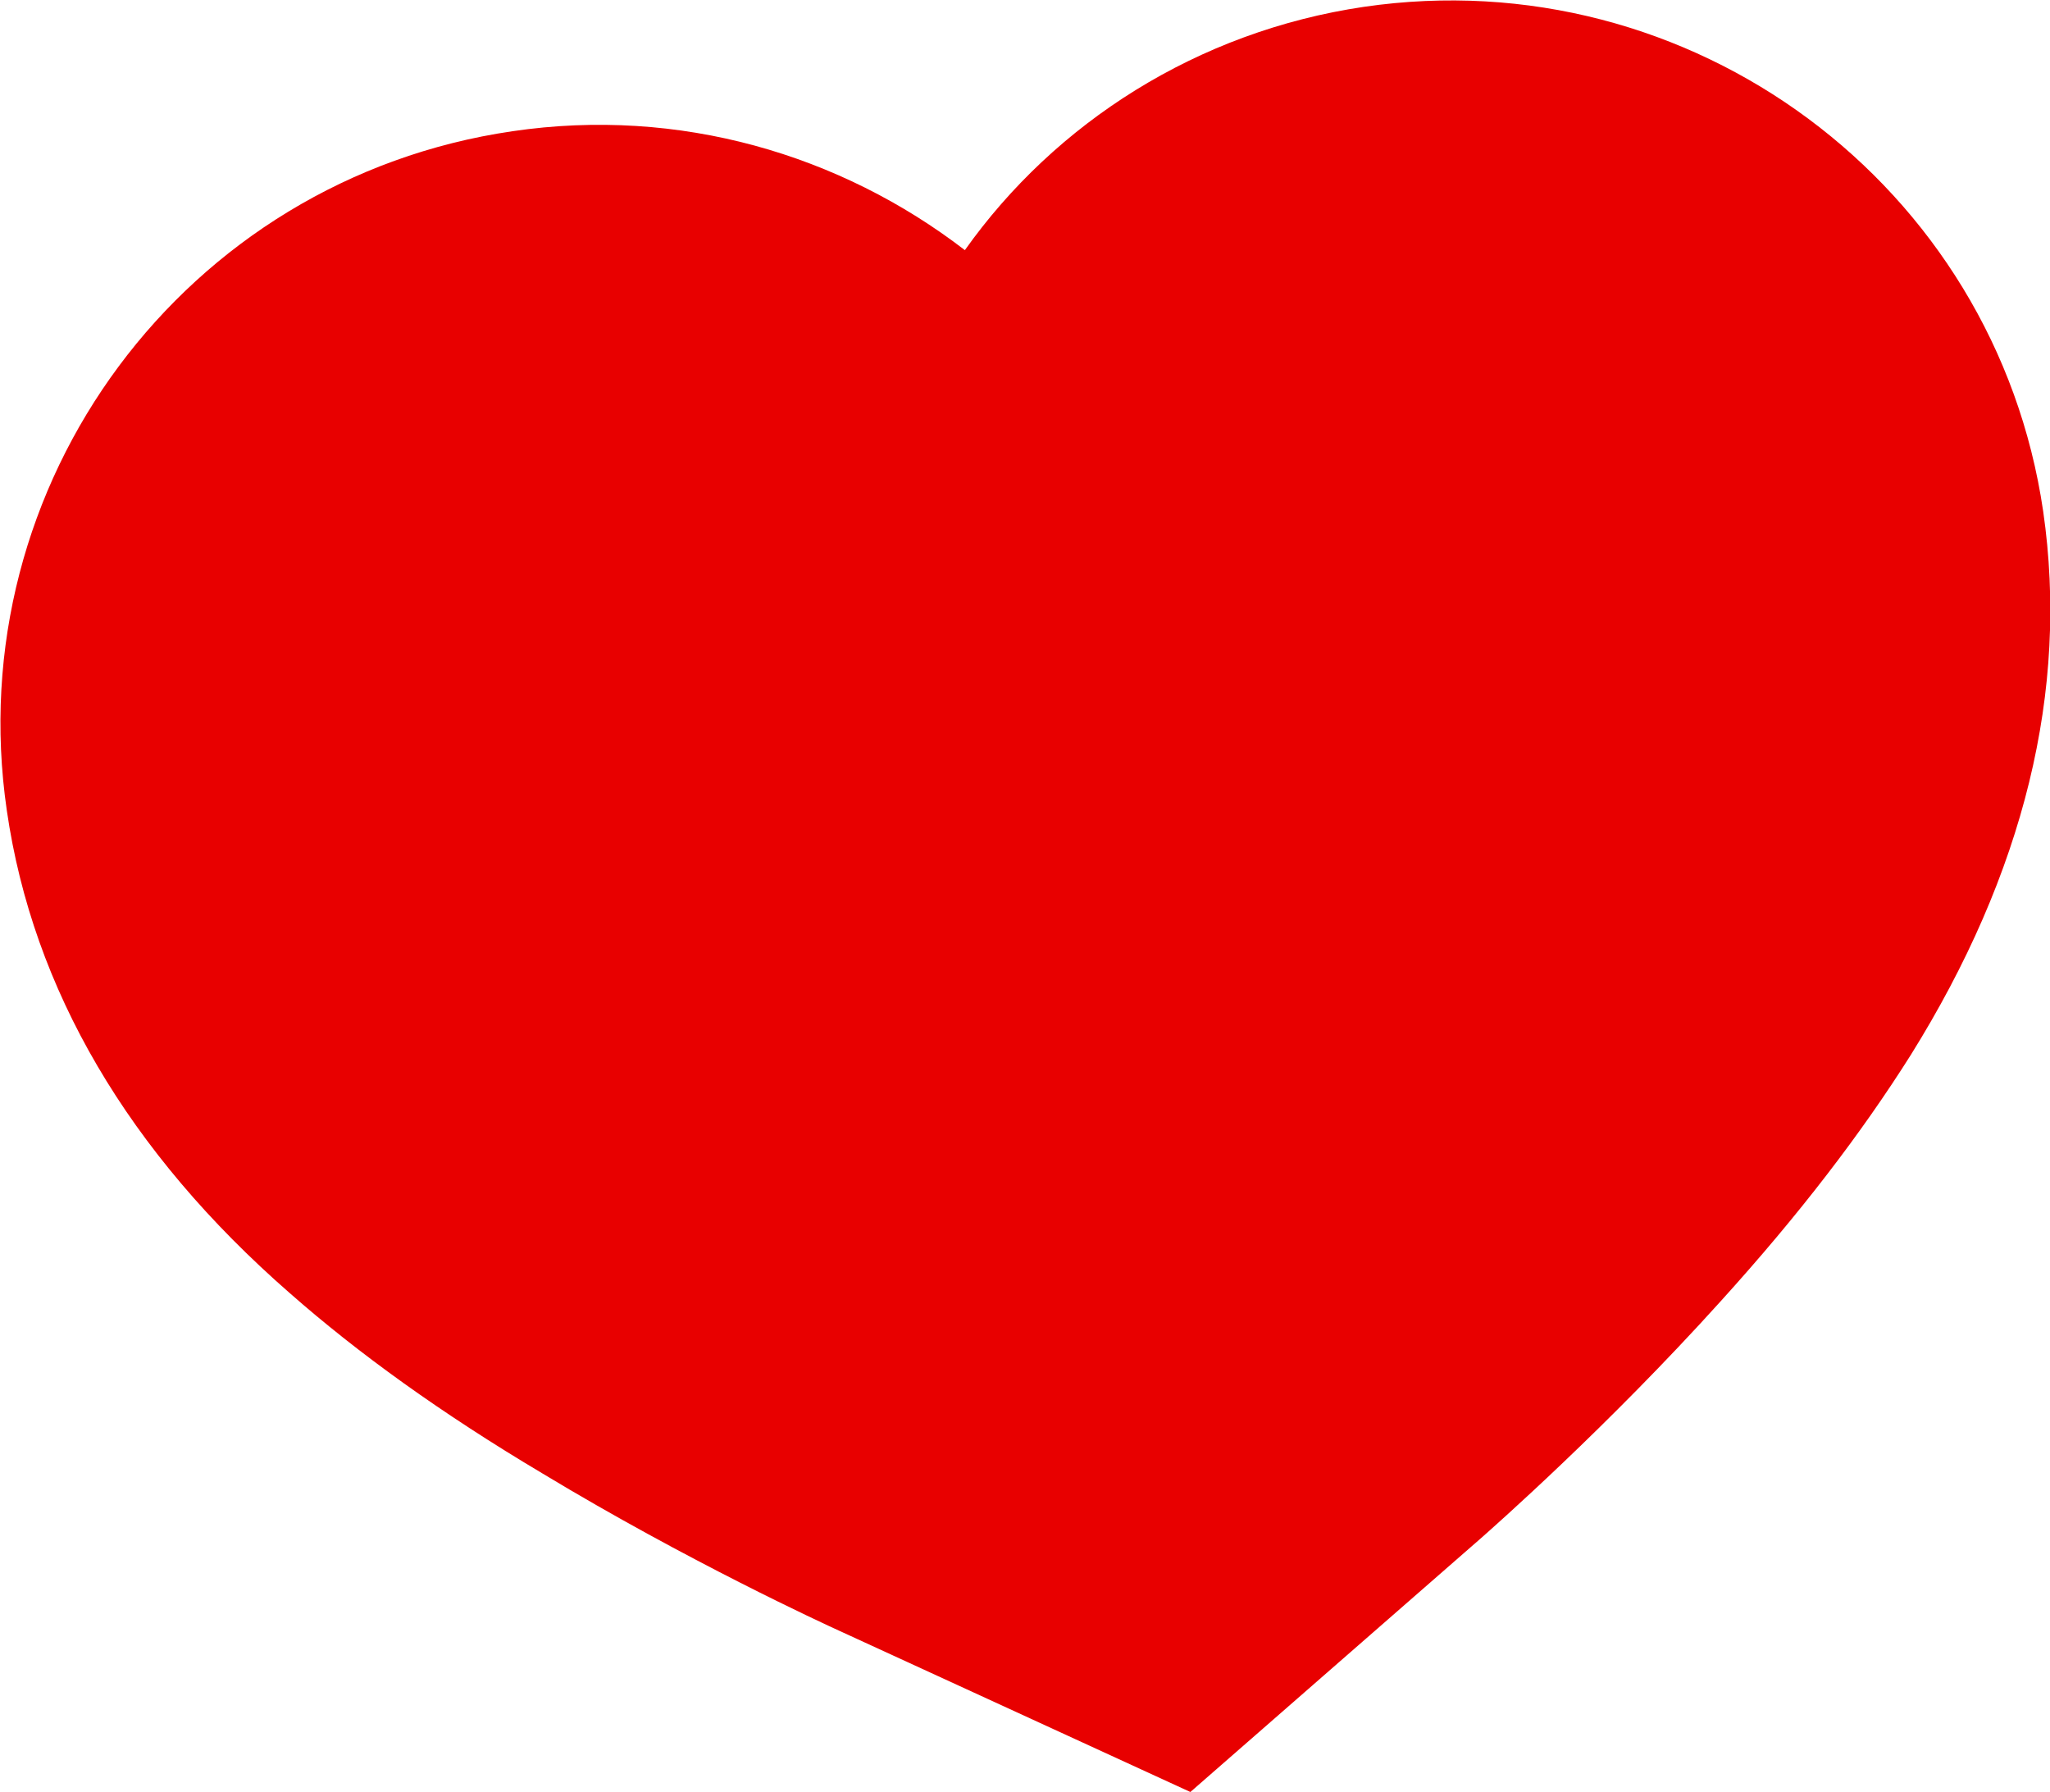
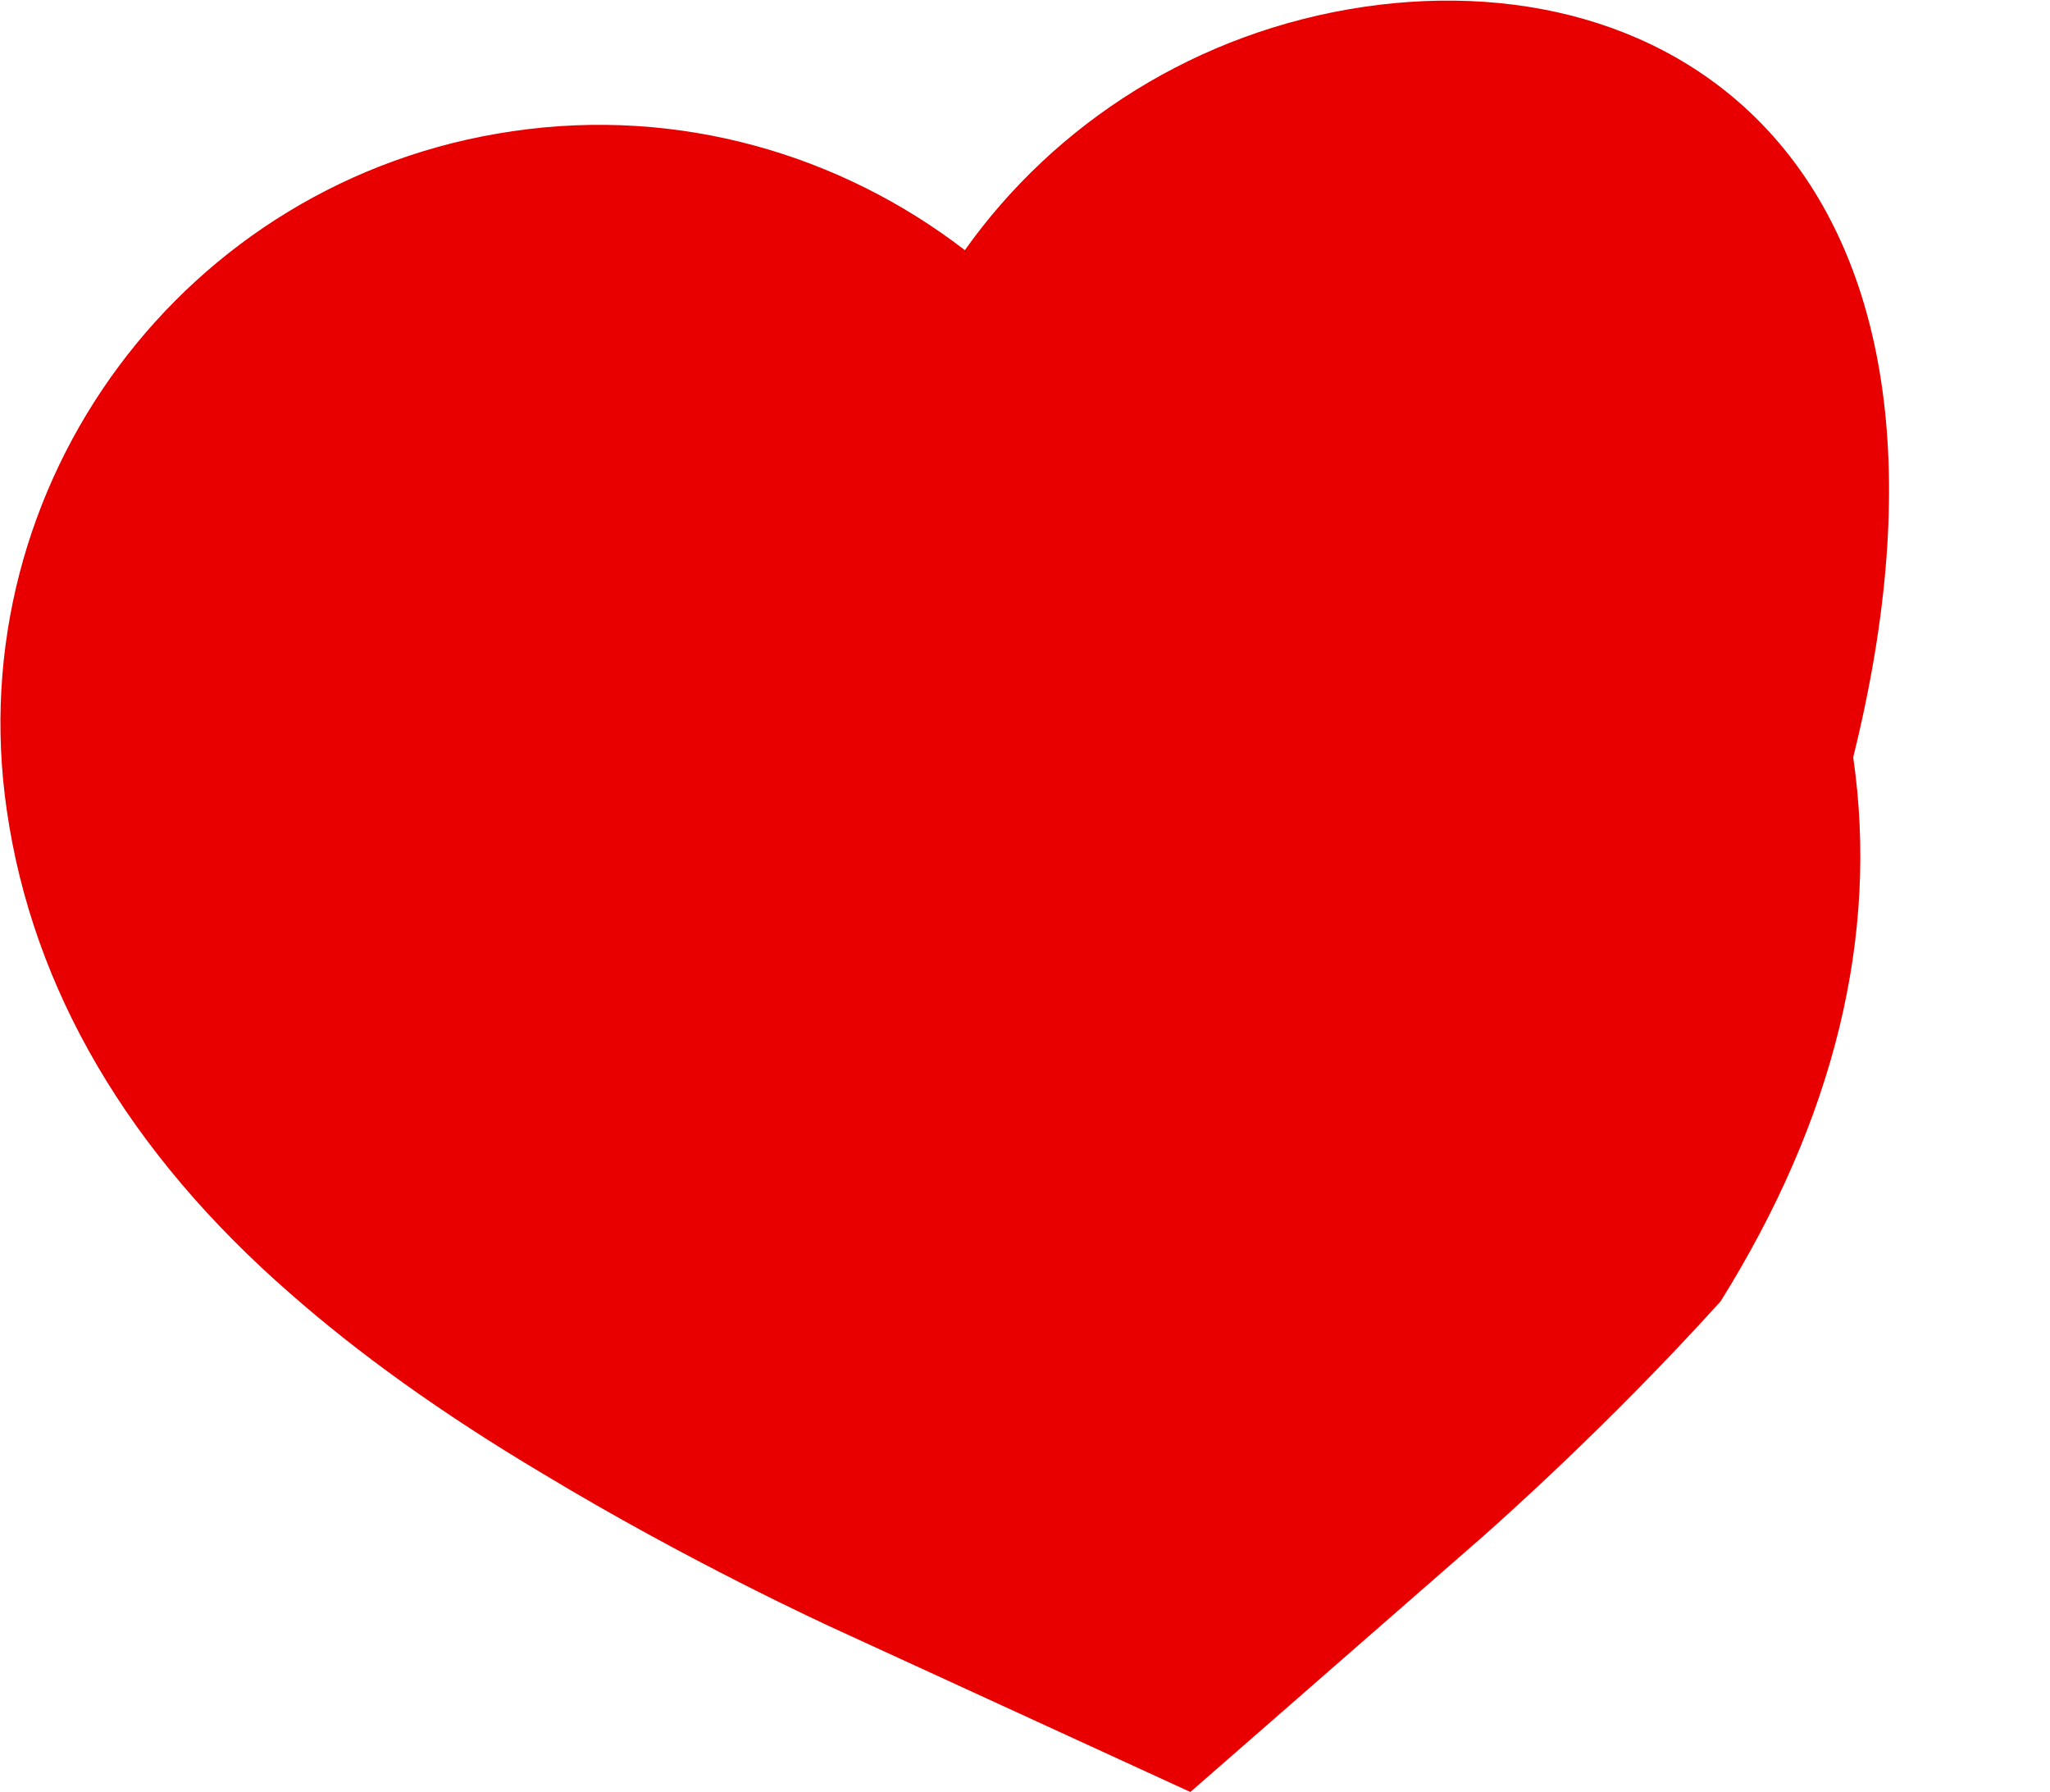
<svg xmlns="http://www.w3.org/2000/svg" x="0px" y="0px" viewBox="0 0 150 131.1" style="vertical-align: middle; max-width: 100%; width: 100%;" width="100%">
  <g>
-     <path d="M87.1,131.1l21.3-18.6c0.9-0.8,9.2-8.1,17.5-17.3c5.8-6.4,10.3-12.3,13.9-18   c8.3-13.3,11.6-26.7,9.7-39.8C146,13.5,123.7-3,99.8,0.5C87.6,2.3,77.2,9,70.6,18.3c-9.1-7-20.9-10.5-33.1-8.7   C13.5,13.1-3,35.4,0.5,59.3c1.9,13.1,8.9,25,20.7,35.3c5,4.4,11.1,8.8,18.5,13.2c10.6,6.4,20.6,11,21.7,11.5L87.1,131.1z" fill="rgb(232,0,0)">
+     <path d="M87.1,131.1l21.3-18.6c0.9-0.8,9.2-8.1,17.5-17.3c8.3-13.3,11.6-26.7,9.7-39.8C146,13.5,123.7-3,99.8,0.5C87.6,2.3,77.2,9,70.6,18.3c-9.1-7-20.9-10.5-33.1-8.7   C13.5,13.1-3,35.4,0.5,59.3c1.9,13.1,8.9,25,20.7,35.3c5,4.4,11.1,8.8,18.5,13.2c10.6,6.4,20.6,11,21.7,11.5L87.1,131.1z" fill="rgb(232,0,0)">
    </path>
  </g>
</svg>